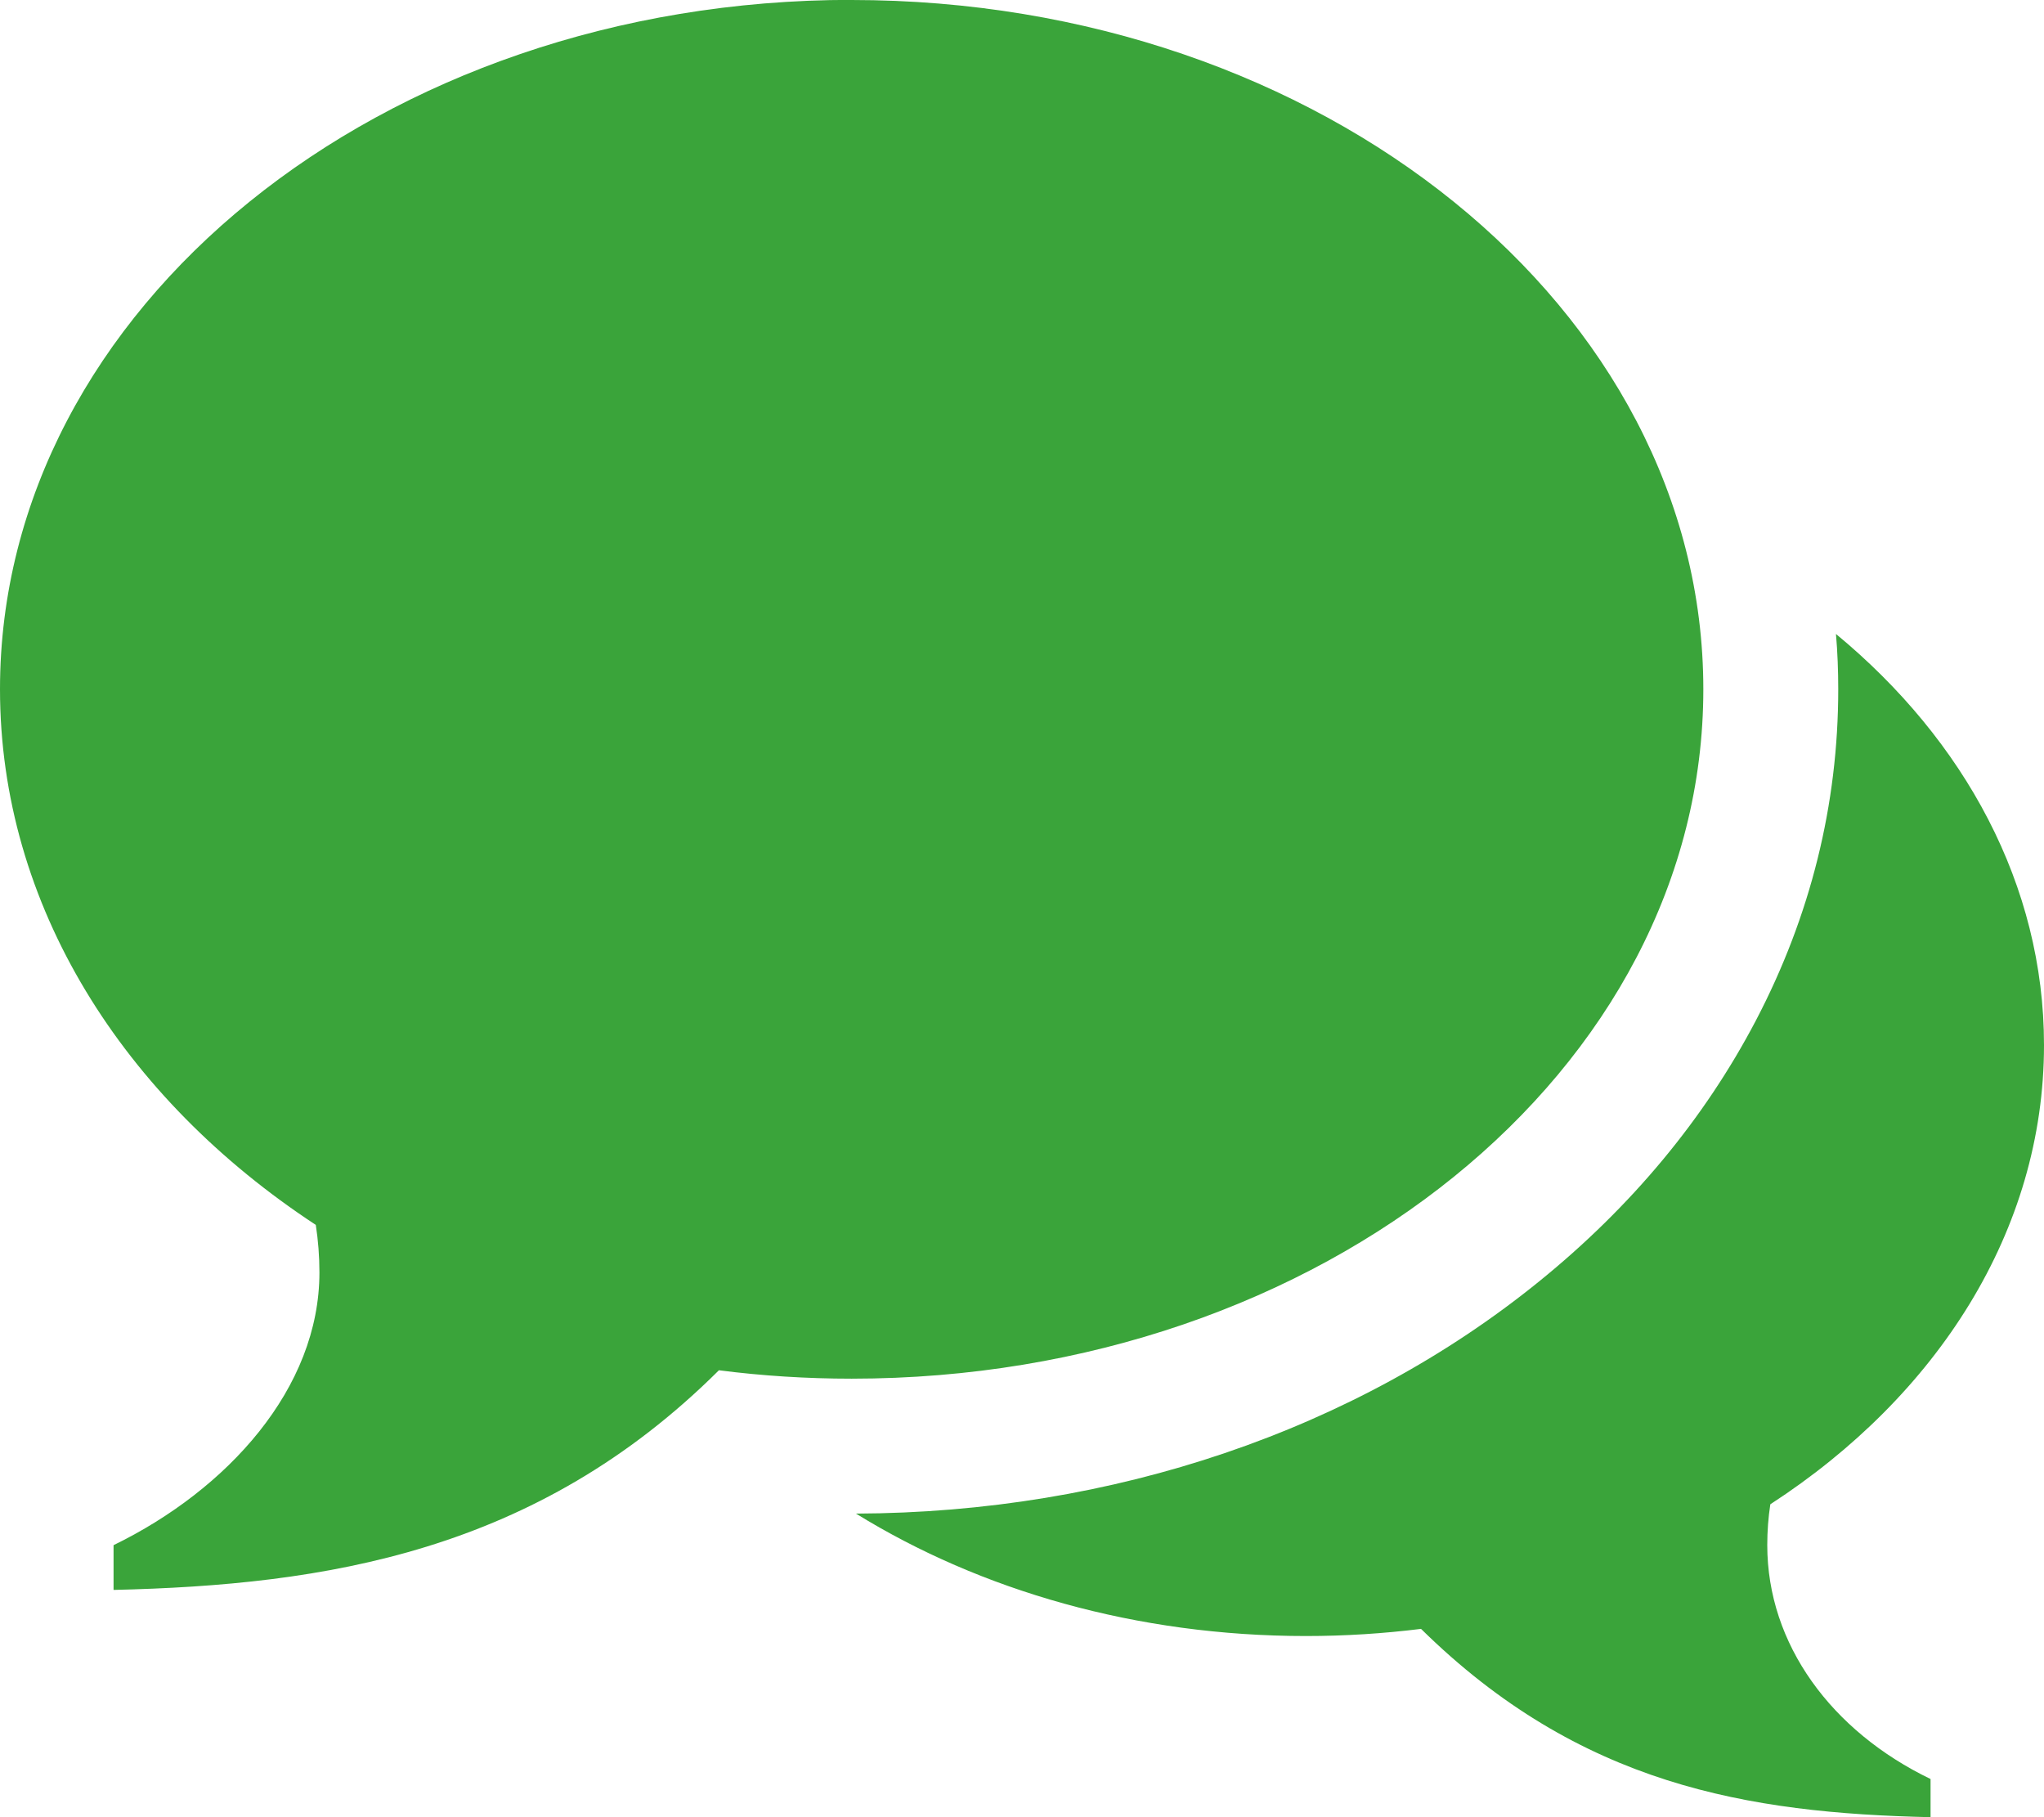
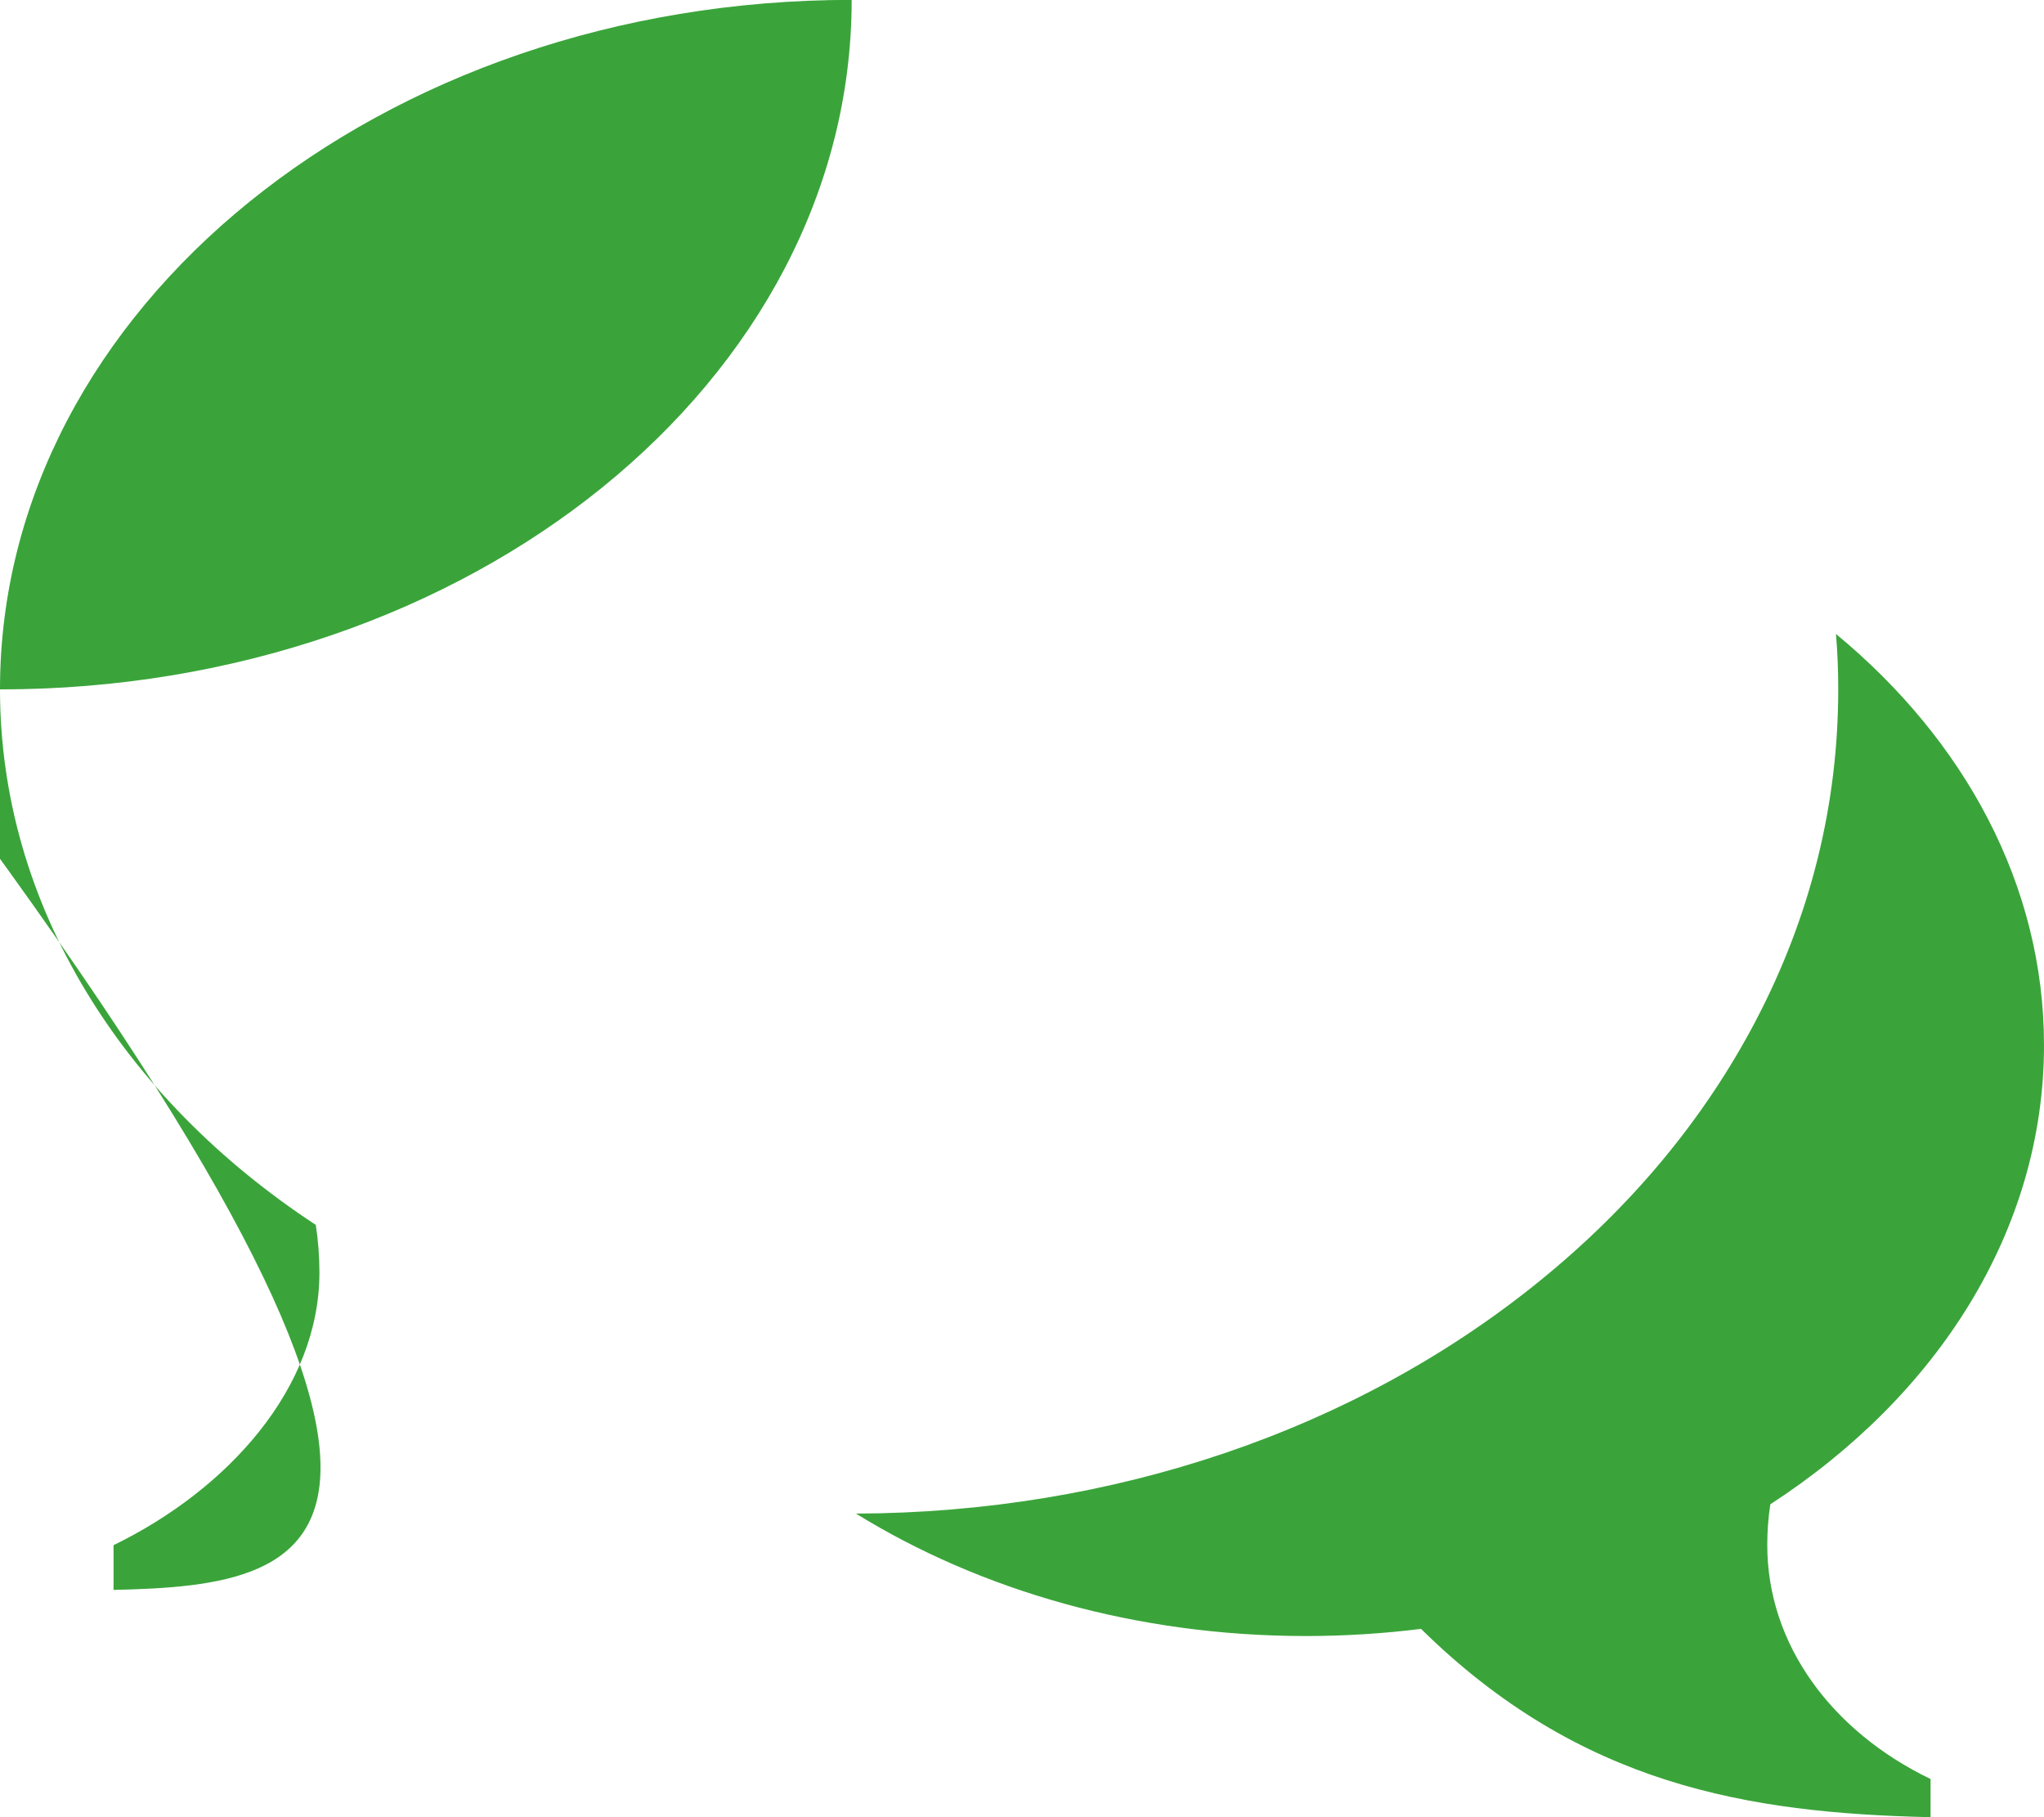
<svg xmlns="http://www.w3.org/2000/svg" version="1.1" id="Layer_1" x="0px" y="0px" viewBox="0 0 18 16" enable-background="new 0 0 18 16" xml:space="preserve">
-   <path fill="#3AA43A" d="M7.5,0L7.5,0C11.643,0,15,2.717,15,6.069c0,3.352-3.357,6.07-7.5,6.07c-0.398,0-0.788-0.025-1.169-0.074  C4.72,13.669,2.86,13.956,1,13.999v-0.394c1.004-0.489,1.813-1.381,1.813-2.401c0-0.142-0.011-0.282-0.032-0.419  C1.085,9.672,0,7.973,0,6.068c0-3.352,3.358-6.069,7.5-6.069V0z M15.563,13.604c0,0.875,0.567,1.64,1.438,2.06V16  c-1.61-0.036-3.09-0.283-4.487-1.658c-0.33,0.041-0.668,0.063-1.013,0.063c-1.492,0-2.866-0.401-3.963-1.078  c2.261-0.008,4.396-0.732,6.013-2.042c0.816-0.66,1.459-1.435,1.913-2.302c0.481-0.92,0.724-1.9,0.724-2.914  c0-0.163-0.006-0.326-0.02-0.487C17.302,6.518,18,7.795,18,9.202c0,1.633-0.94,3.089-2.41,4.043  C15.572,13.361,15.563,13.482,15.563,13.604z" />
+   <path fill="#3AA43A" d="M7.5,0L7.5,0c0,3.352-3.357,6.07-7.5,6.07c-0.398,0-0.788-0.025-1.169-0.074  C4.72,13.669,2.86,13.956,1,13.999v-0.394c1.004-0.489,1.813-1.381,1.813-2.401c0-0.142-0.011-0.282-0.032-0.419  C1.085,9.672,0,7.973,0,6.068c0-3.352,3.358-6.069,7.5-6.069V0z M15.563,13.604c0,0.875,0.567,1.64,1.438,2.06V16  c-1.61-0.036-3.09-0.283-4.487-1.658c-0.33,0.041-0.668,0.063-1.013,0.063c-1.492,0-2.866-0.401-3.963-1.078  c2.261-0.008,4.396-0.732,6.013-2.042c0.816-0.66,1.459-1.435,1.913-2.302c0.481-0.92,0.724-1.9,0.724-2.914  c0-0.163-0.006-0.326-0.02-0.487C17.302,6.518,18,7.795,18,9.202c0,1.633-0.94,3.089-2.41,4.043  C15.572,13.361,15.563,13.482,15.563,13.604z" />
</svg>